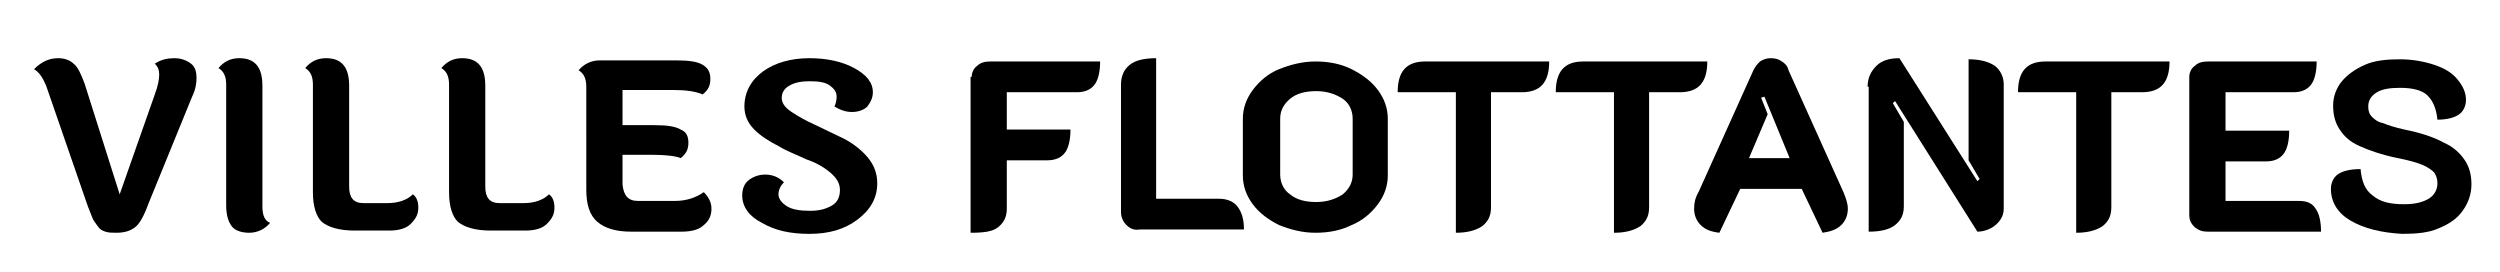
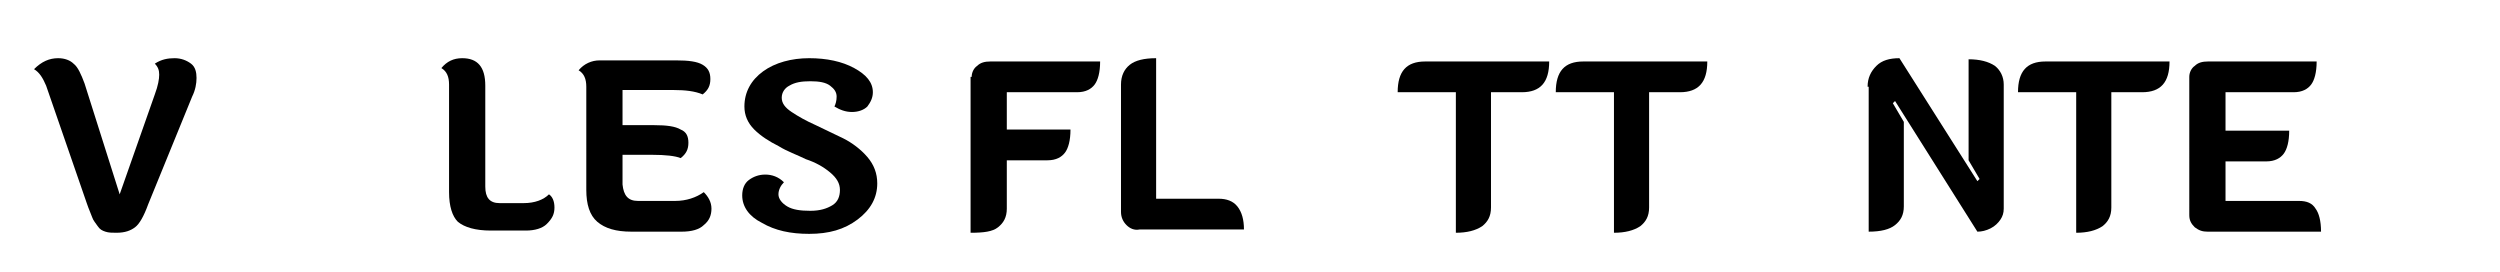
<svg xmlns="http://www.w3.org/2000/svg" version="1.1" id="Calque_1" x="0px" y="0px" viewBox="0 0 227.7 24.8" style="enable-background:new 0 0 227.7 24.8;" xml:space="preserve">
  <g>
    <g>
      <path d="M14.1,5.8c0.6-0.4,1.2-0.5,1.8-0.5s1.1,0.2,1.5,0.5s0.5,0.8,0.5,1.3s-0.1,1.1-0.4,1.7l-4,9.8c-0.4,1.1-0.8,1.8-1.2,2.1    c-0.4,0.3-0.9,0.5-1.7,0.5c-0.4,0-0.7,0-1-0.1s-0.5-0.2-0.7-0.5s-0.4-0.5-0.5-0.8s-0.3-0.7-0.5-1.3L4.2,7.8    C3.9,7.1,3.6,6.6,3.1,6.3c0.7-0.7,1.4-1,2.2-1c0.6,0,1.1,0.2,1.4,0.5c0.4,0.3,0.7,1,1,1.8l3.2,10.1l3.2-9.1    c0.3-0.8,0.4-1.4,0.4-1.8S14.4,6.1,14.1,5.8z" />
-       <path d="M23.9,7.8v11c0,0.8,0.2,1.3,0.7,1.5c-0.5,0.6-1.2,0.9-1.9,0.9s-1.3-0.2-1.6-0.6s-0.5-1-0.5-1.9v-11c0-0.7-0.2-1.2-0.7-1.5    c0.5-0.6,1.1-0.9,1.9-0.9C23.2,5.3,23.9,6.1,23.9,7.8z" />
-       <path d="M28.5,17.5V7.7c0-0.7-0.2-1.2-0.7-1.5c0.5-0.6,1.1-0.9,1.9-0.9c1.4,0,2.1,0.8,2.1,2.5V17c0,1,0.4,1.5,1.3,1.5h2.2    c1,0,1.8-0.3,2.3-0.8c0.3,0.2,0.5,0.6,0.5,1.2s-0.2,1-0.7,1.5C37,20.8,36.3,21,35.5,21h-3.2c-1.4,0-2.4-0.3-3-0.8    C28.8,19.7,28.5,18.8,28.5,17.5z" />
      <path d="M40.9,17.5V7.7c0-0.7-0.2-1.2-0.7-1.5c0.5-0.6,1.1-0.9,1.9-0.9c1.4,0,2.1,0.8,2.1,2.5V17c0,1,0.4,1.5,1.3,1.5h2.2    c1,0,1.8-0.3,2.3-0.8c0.3,0.2,0.5,0.6,0.5,1.2s-0.2,1-0.7,1.5c-0.4,0.4-1.1,0.6-1.9,0.6h-3.2c-1.4,0-2.4-0.3-3-0.8    C41.2,19.7,40.9,18.8,40.9,17.5z" />
      <path d="M58.1,18.3h3.4c1,0,1.9-0.3,2.6-0.8c0.4,0.4,0.7,0.9,0.7,1.5s-0.2,1.1-0.7,1.5c-0.4,0.4-1.1,0.6-2,0.6h-4.6    c-1.4,0-2.4-0.3-3.1-0.9s-1-1.6-1-2.9V7.9c0-0.7-0.2-1.2-0.7-1.5c0.5-0.6,1.2-0.9,1.9-0.9h7c1.1,0,1.9,0.1,2.4,0.4    s0.7,0.7,0.7,1.3s-0.2,1-0.7,1.4c-0.7-0.3-1.6-0.4-2.6-0.4h-4.7v3.2h2.9c1.1,0,1.9,0.1,2.4,0.4c0.5,0.2,0.7,0.6,0.7,1.2    c0,0.6-0.2,1-0.7,1.4c-0.5-0.2-1.4-0.3-2.6-0.3h-2.7v2.7C56.8,17.8,57.2,18.3,58.1,18.3z" />
      <path d="M79.5,8.4c0,0.5-0.2,0.9-0.5,1.3c-0.3,0.3-0.8,0.5-1.4,0.5S76.5,10,76,9.7c0.1-0.2,0.2-0.5,0.2-0.9s-0.2-0.7-0.6-1    s-1-0.4-1.8-0.4s-1.4,0.1-1.9,0.4c-0.4,0.2-0.7,0.6-0.7,1.1s0.3,0.9,0.9,1.3c0.6,0.4,1.3,0.8,2.2,1.2c0.8,0.4,1.7,0.8,2.5,1.2    s1.6,1,2.2,1.7s0.9,1.5,0.9,2.4c0,1.3-0.6,2.4-1.8,3.3c-1.2,0.9-2.6,1.3-4.4,1.3c-1.7,0-3.1-0.3-4.3-1c-1.2-0.6-1.8-1.5-1.8-2.5    c0-0.6,0.2-1.1,0.6-1.4s0.9-0.5,1.5-0.5s1.2,0.2,1.7,0.7c-0.3,0.3-0.5,0.7-0.5,1.1s0.3,0.8,0.8,1.1c0.5,0.3,1.2,0.4,2.1,0.4    s1.5-0.2,2-0.5s0.7-0.8,0.7-1.4s-0.3-1.1-0.9-1.6s-1.3-0.9-2.2-1.2c-0.8-0.4-1.7-0.7-2.5-1.2c-0.8-0.4-1.6-0.9-2.2-1.5    s-0.9-1.3-0.9-2.1c0-1.3,0.6-2.4,1.7-3.2s2.6-1.2,4.2-1.2s3,0.3,4.1,0.9S79.5,7.5,79.5,8.4z" />
    </g>
    <g>
      <path d="M88.5,7c0-0.4,0.2-0.8,0.5-1c0.3-0.3,0.7-0.4,1.2-0.4h10c0,1-0.2,1.7-0.5,2.1s-0.8,0.7-1.6,0.7h-6.4v3.4h5.8    c0,1-0.2,1.7-0.5,2.1s-0.8,0.7-1.6,0.7h-3.7V19c0,0.8-0.3,1.3-0.8,1.7c-0.5,0.4-1.3,0.5-2.5,0.5V7H88.5z" />
      <path d="M102.6,20.5c-0.3-0.3-0.5-0.7-0.5-1.2V7.7c0-0.8,0.3-1.4,0.8-1.8s1.3-0.6,2.4-0.6v12.8h5.7c0.7,0,1.3,0.2,1.7,0.7    s0.6,1.2,0.6,2.1h-9.5C103.3,21,102.9,20.8,102.6,20.5z" />
-       <path d="M116.5,20.5c-1-0.5-1.8-1.1-2.4-1.9c-0.6-0.8-0.9-1.7-0.9-2.6v-5.2c0-0.9,0.3-1.8,0.9-2.6c0.6-0.8,1.4-1.5,2.4-1.9    s2.1-0.7,3.3-0.7s2.3,0.2,3.3,0.7s1.8,1.1,2.4,1.9c0.6,0.8,0.9,1.7,0.9,2.6V16c0,0.9-0.3,1.8-0.9,2.6c-0.6,0.8-1.4,1.5-2.4,1.9    c-1,0.5-2.1,0.7-3.3,0.7S117.5,20.9,116.5,20.5z M122.3,17.7c0.6-0.5,0.9-1.1,0.9-1.8v-5.1c0-0.7-0.3-1.4-0.9-1.8    s-1.4-0.7-2.4-0.7s-1.8,0.2-2.4,0.7s-0.9,1.1-0.9,1.8v5.1c0,0.7,0.3,1.4,0.9,1.8c0.6,0.5,1.4,0.7,2.4,0.7S121.7,18.1,122.3,17.7z" />
-       <path d="M132.6,8.4h-5.3c0-1.9,0.8-2.8,2.5-2.8h11.3c0,1.9-0.8,2.8-2.5,2.8h-2.8v10.5c0,0.8-0.3,1.3-0.8,1.7    c-0.6,0.4-1.4,0.6-2.4,0.6V8.4z" />
+       <path d="M132.6,8.4h-5.3c0-1.9,0.8-2.8,2.5-2.8h11.3c0,1.9-0.8,2.8-2.5,2.8h-2.8v10.5c0,0.8-0.3,1.3-0.8,1.7    c-0.6,0.4-1.4,0.6-2.4,0.6V8.4" />
      <path d="M147,8.4h-5.3c0-1.9,0.8-2.8,2.5-2.8h11.3c0,1.9-0.8,2.8-2.5,2.8h-2.8v10.5c0,0.8-0.3,1.3-0.8,1.7    c-0.6,0.4-1.4,0.6-2.4,0.6V8.4z" />
-       <path d="M154.9,20.5c-0.4-0.4-0.6-0.9-0.6-1.5c0-0.5,0.1-1,0.4-1.5l5-11.1c0.2-0.4,0.4-0.6,0.6-0.8c0.3-0.2,0.6-0.3,1-0.3    s0.7,0.1,1,0.3c0.3,0.2,0.5,0.4,0.6,0.8l5,11.1c0.2,0.5,0.4,1,0.4,1.5c0,0.6-0.2,1.1-0.6,1.5c-0.4,0.4-1,0.6-1.7,0.7l-1.9-4h-5.6    l-1.9,4C155.8,21.1,155.3,20.9,154.9,20.5z M163,14.4l-2.3-5.6l-0.3,0.1l0.6,1.5l-1.7,4H163z" />
      <path d="M170.1,7.9c0-0.8,0.3-1.4,0.8-1.9s1.2-0.7,2.1-0.7l7.1,11.2l0.2-0.2l-1-1.7V5.4c1,0,1.8,0.2,2.4,0.6    c0.5,0.4,0.8,1,0.8,1.7V19c0,0.4-0.1,0.7-0.3,1s-0.5,0.6-0.9,0.8c-0.4,0.2-0.8,0.3-1.2,0.3l-7.5-11.9l-0.2,0.2l1,1.7v7.7    c0,0.8-0.3,1.3-0.8,1.7c-0.5,0.4-1.3,0.6-2.4,0.6V7.9H170.1z" />
      <path d="M189.1,8.4h-5.3c0-1.9,0.8-2.8,2.5-2.8h11.3c0,1.9-0.8,2.8-2.5,2.8h-2.8v10.5c0,0.8-0.3,1.3-0.8,1.7    c-0.6,0.4-1.4,0.6-2.4,0.6V8.4z" />
      <path d="M199.4,7c0-0.4,0.2-0.8,0.5-1c0.3-0.3,0.7-0.4,1.2-0.4h9.9c0,1-0.2,1.7-0.5,2.1s-0.8,0.7-1.6,0.7h-6.2v3.5h5.8    c0,1-0.2,1.7-0.5,2.1c-0.3,0.4-0.8,0.7-1.6,0.7h-3.7v3.6h6.7c0.7,0,1.2,0.2,1.5,0.7c0.3,0.4,0.5,1.1,0.5,2.1h-10.3    c-0.5,0-0.8-0.1-1.2-0.4c-0.3-0.3-0.5-0.6-0.5-1.1L199.4,7L199.4,7z" />
-       <path d="M214.1,20.1c-1.2-0.7-1.8-1.7-1.8-2.9c0-0.5,0.2-1,0.6-1.3c0.4-0.3,1.1-0.5,2.1-0.5c0.1,1.1,0.4,1.9,1.1,2.4    c0.7,0.6,1.6,0.8,2.9,0.8c1,0,1.7-0.2,2.2-0.5s0.8-0.8,0.8-1.4c0-0.4-0.1-0.7-0.3-1c-0.2-0.2-0.6-0.5-1.1-0.7s-1.2-0.4-2.2-0.6    c-1.5-0.3-2.6-0.7-3.5-1.1s-1.4-0.9-1.8-1.5c-0.4-0.6-0.6-1.3-0.6-2.2c0-0.8,0.3-1.6,0.8-2.2s1.2-1.1,2.1-1.5s2-0.5,3.2-0.5    c1.1,0,2.2,0.2,3.1,0.5s1.6,0.7,2.1,1.3s0.8,1.2,0.8,1.9c0,0.5-0.2,1-0.6,1.3s-1.1,0.5-2,0.5c-0.1-1-0.4-1.7-0.9-2.2    S219.7,8,218.6,8c-0.9,0-1.6,0.1-2.1,0.4c-0.5,0.3-0.8,0.7-0.8,1.3c0,0.4,0.1,0.7,0.3,0.9s0.5,0.5,1,0.6c0.5,0.2,1.1,0.4,2,0.6    c1.5,0.3,2.7,0.7,3.6,1.2c0.9,0.4,1.5,1,1.9,1.6s0.6,1.3,0.6,2.2s-0.3,1.7-0.8,2.4s-1.2,1.2-2.2,1.6c-0.9,0.4-2,0.5-3.3,0.5    C216.9,21.2,215.3,20.8,214.1,20.1z" />
    </g>
  </g>
</svg>